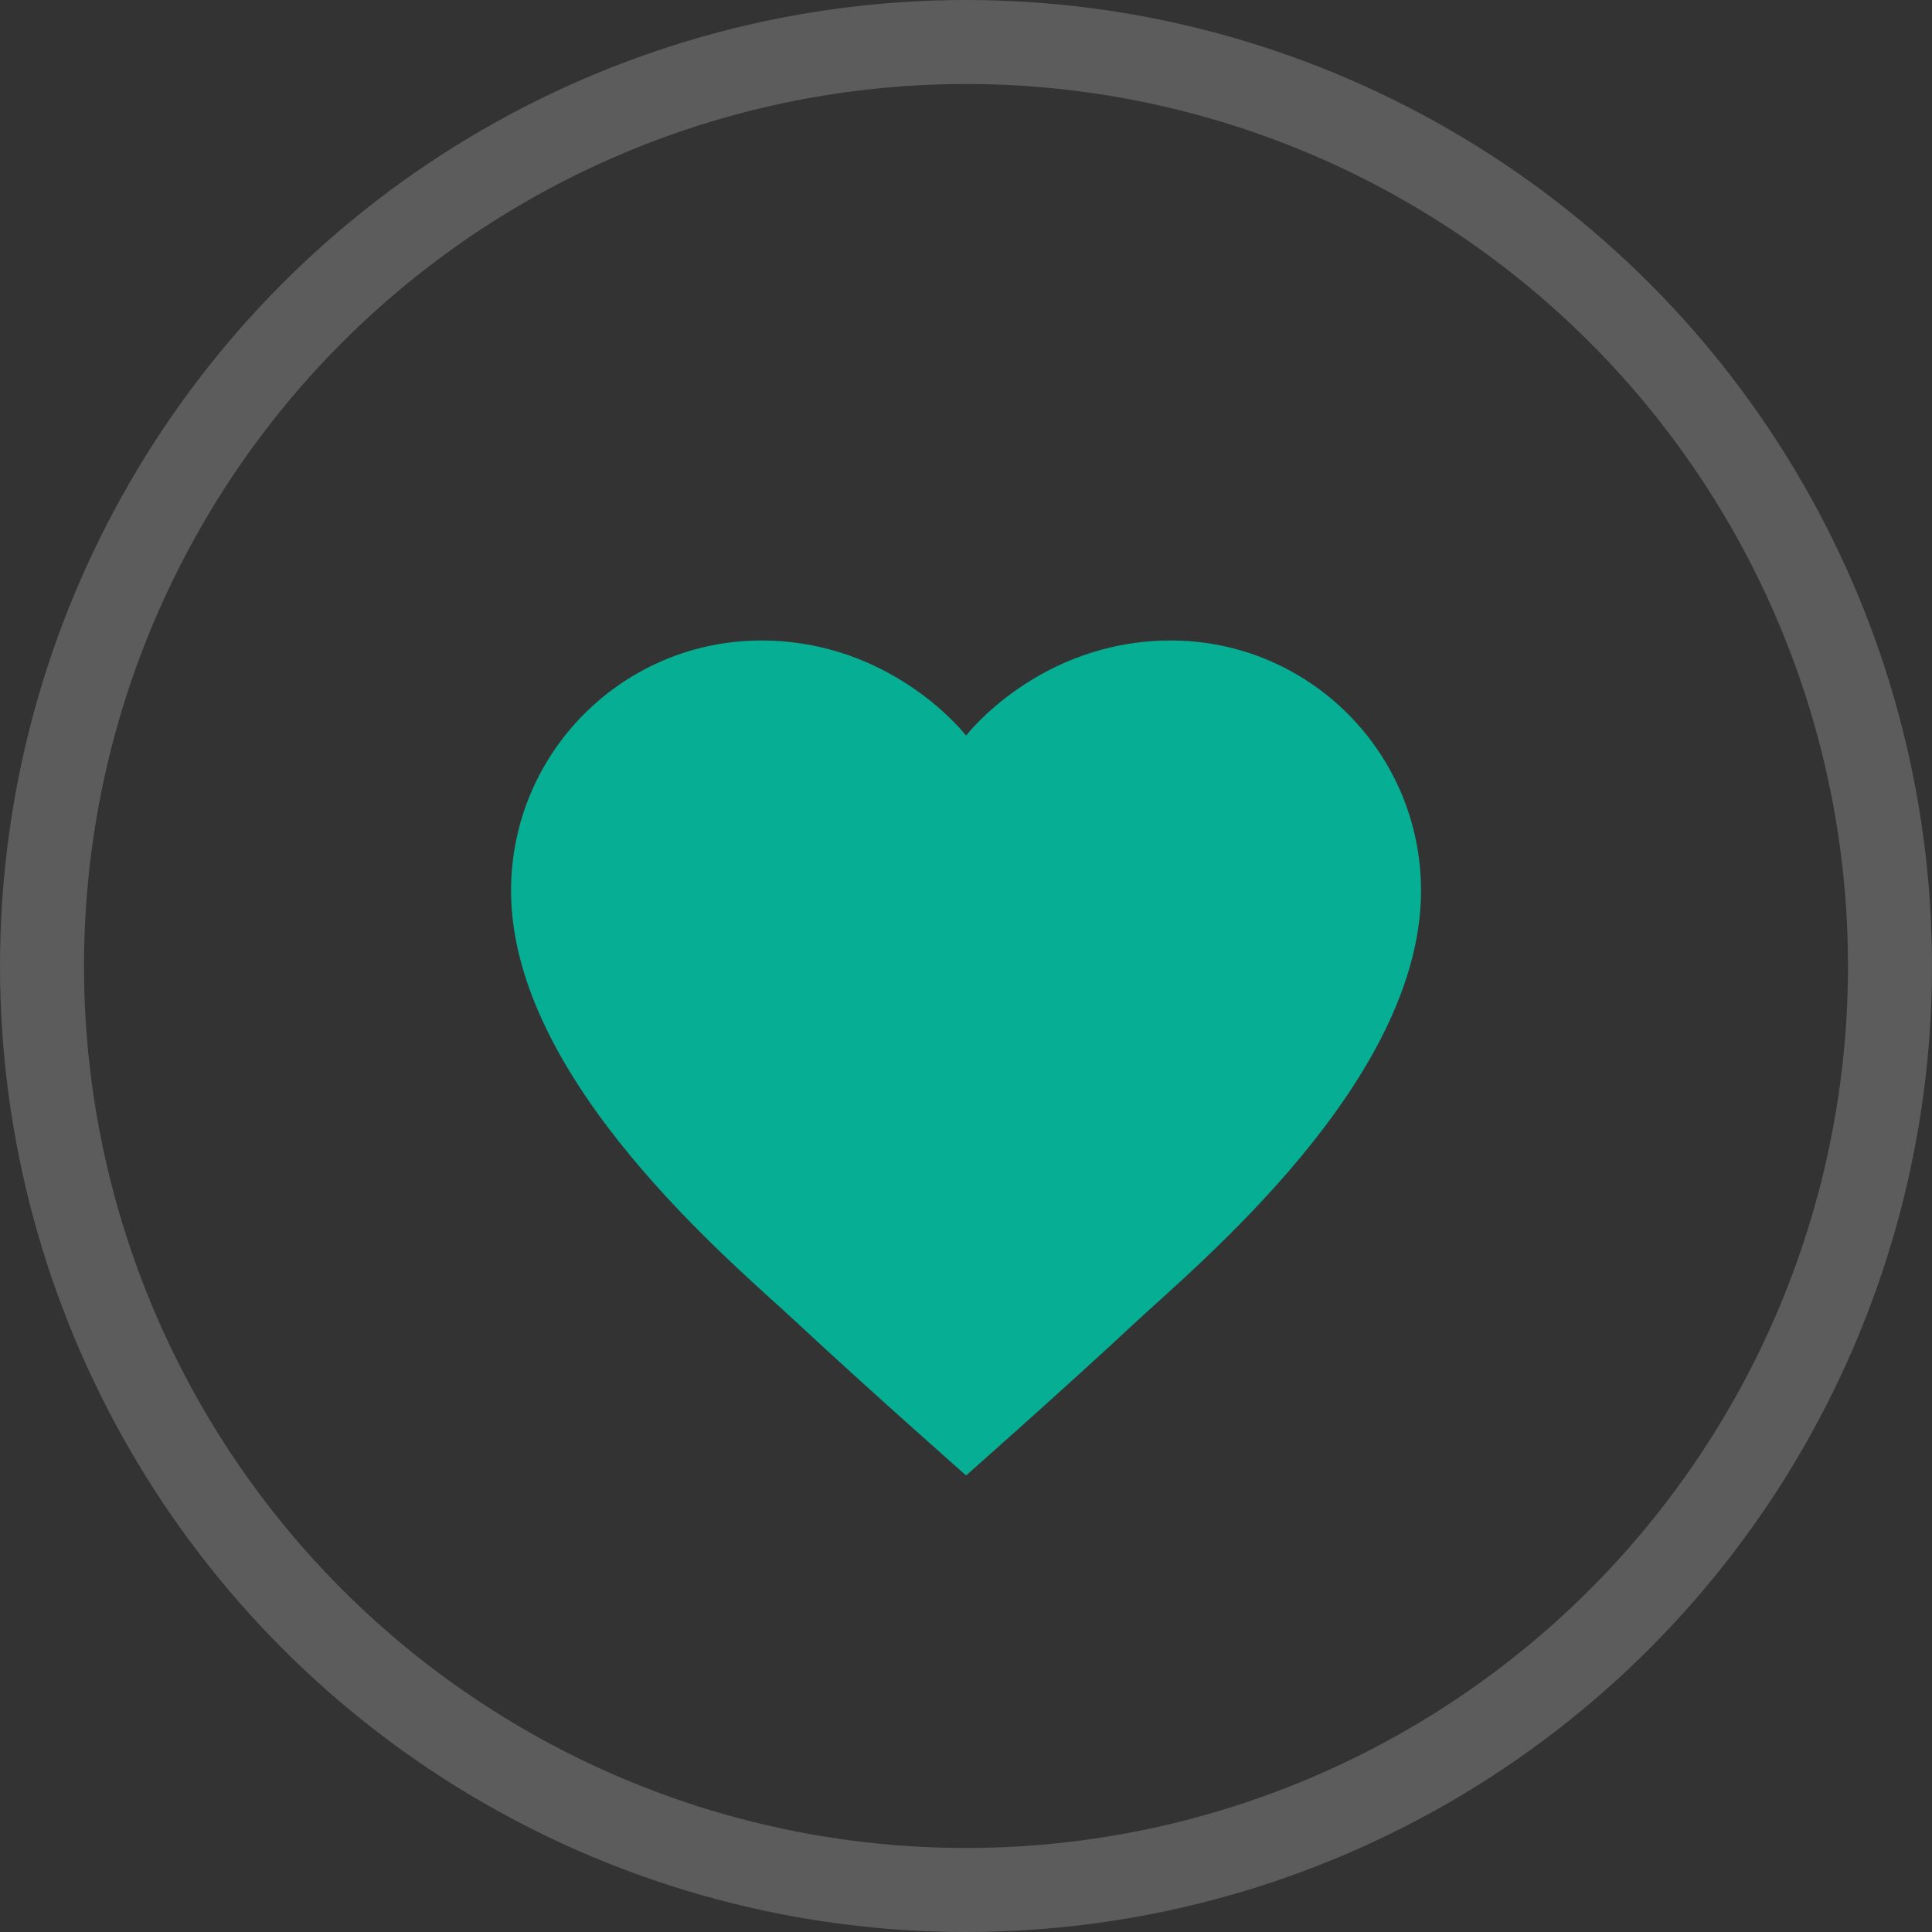
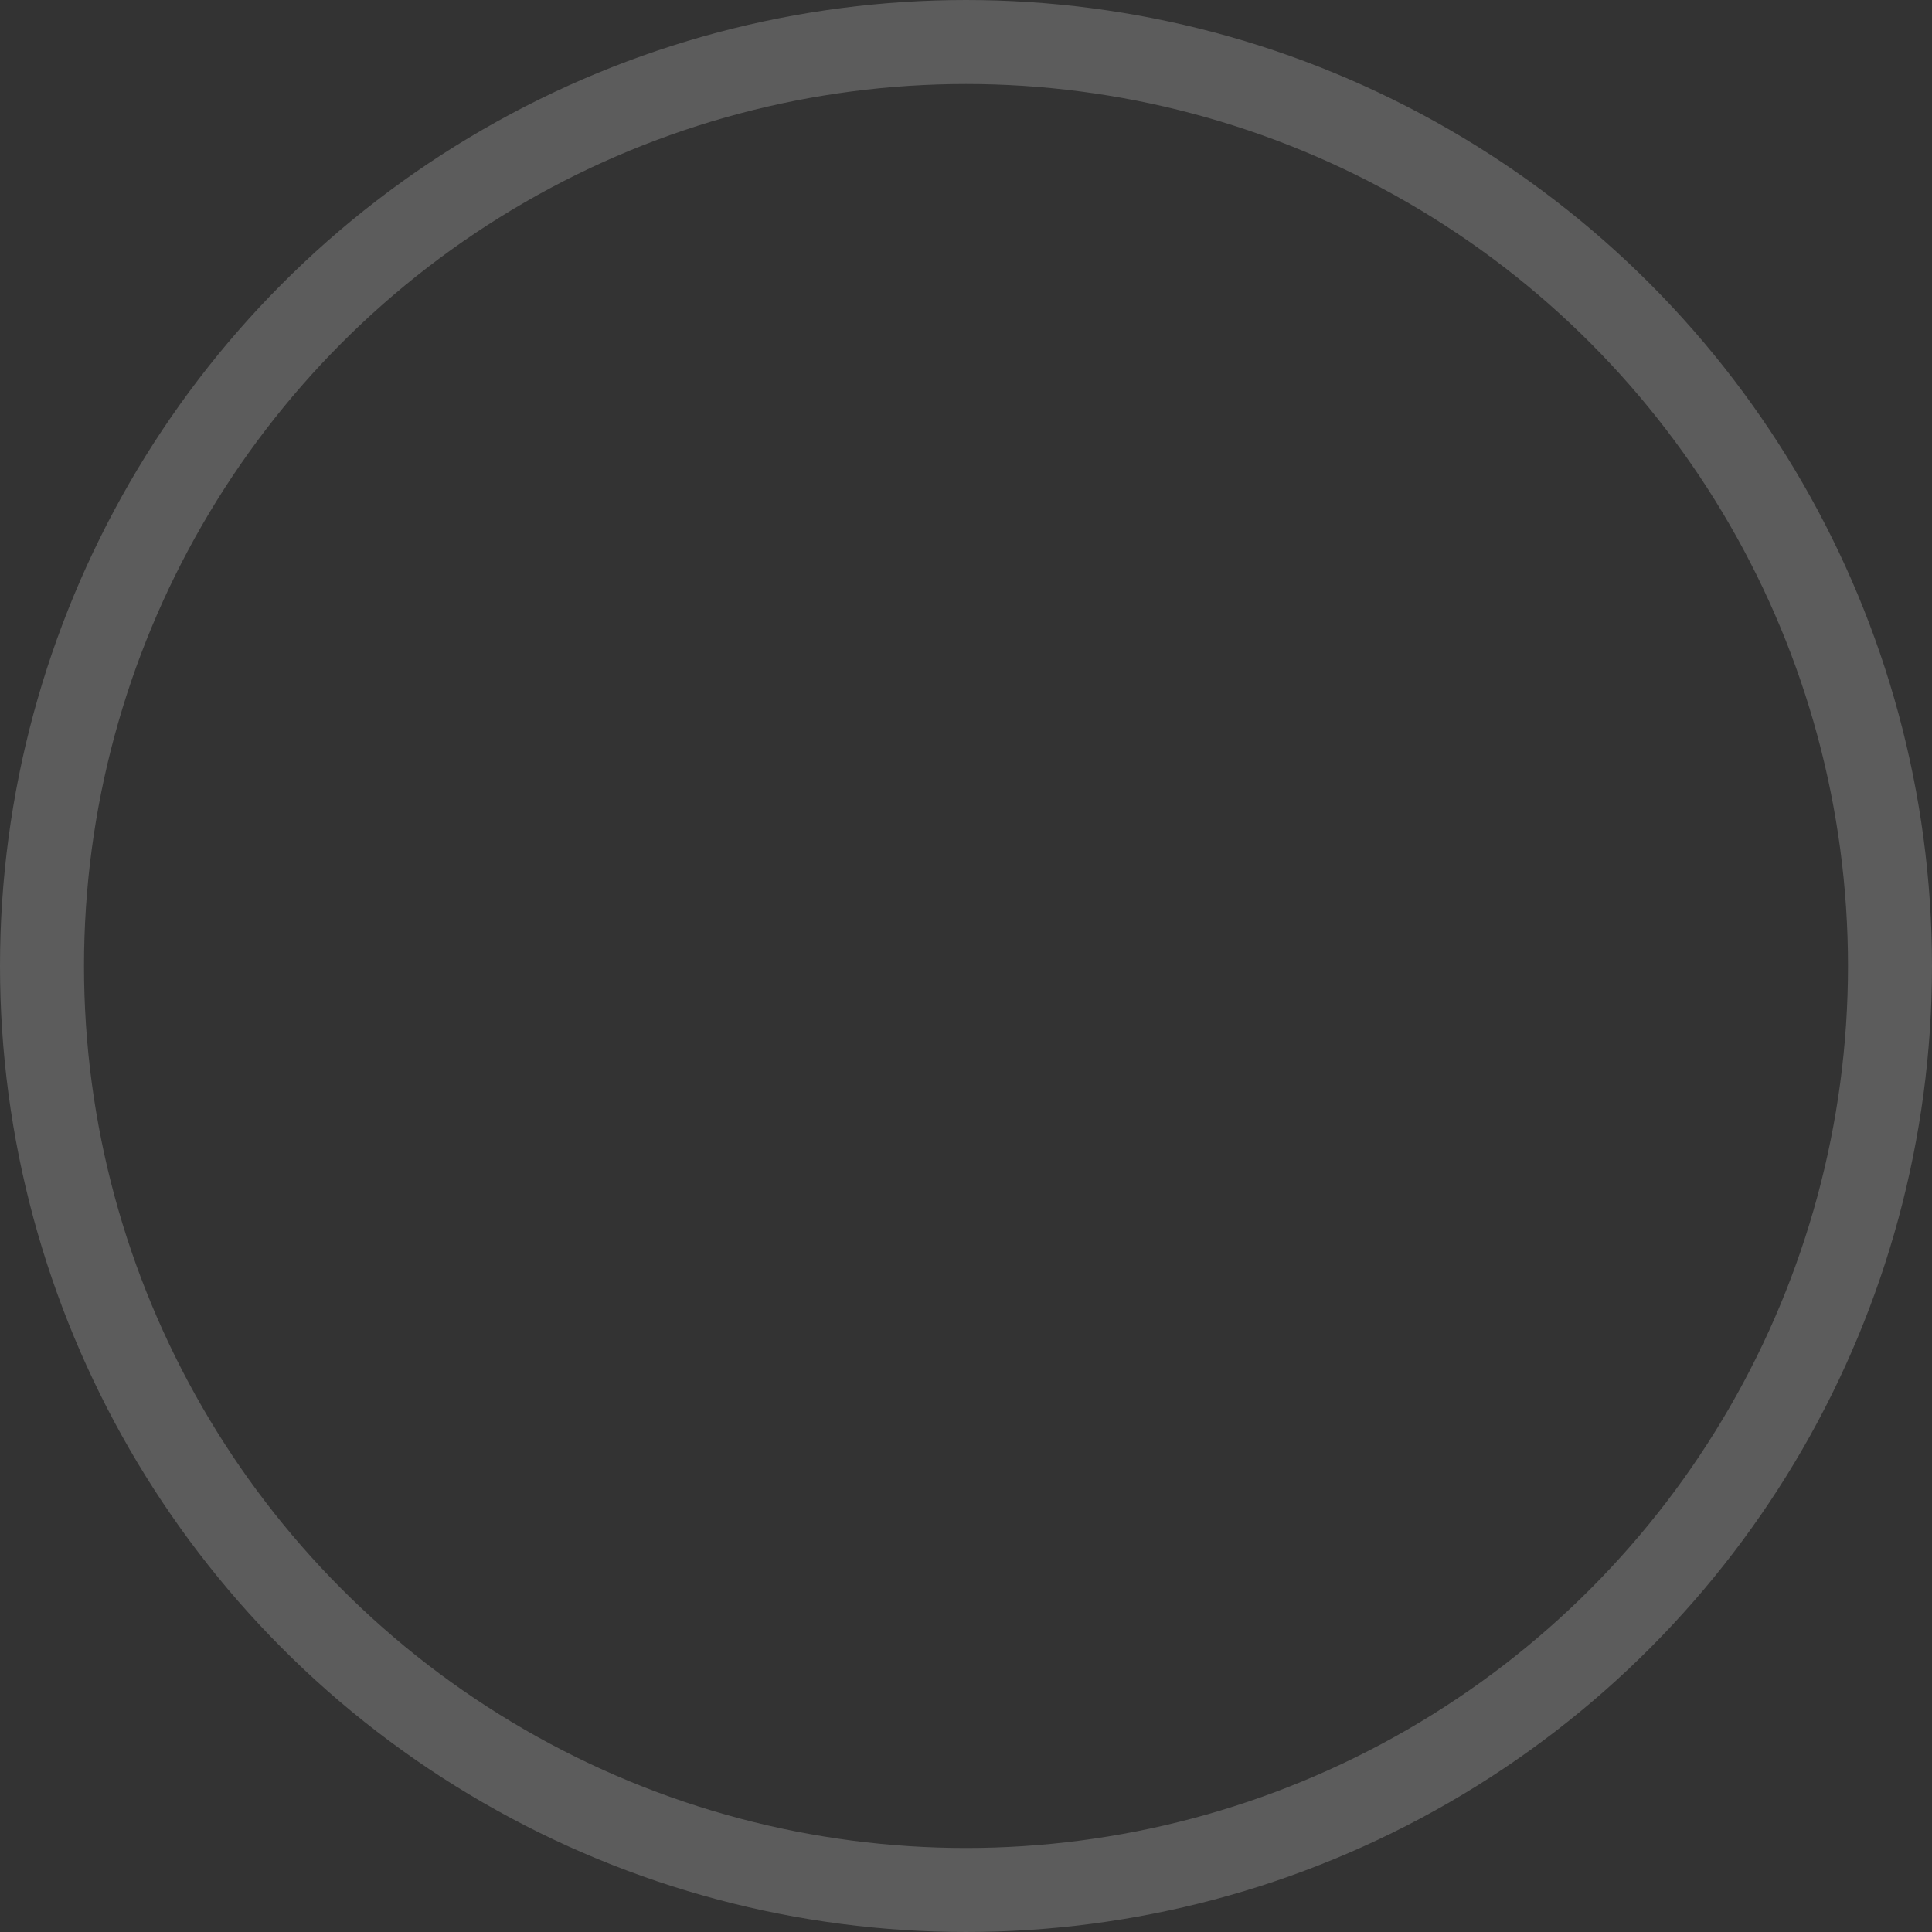
<svg xmlns="http://www.w3.org/2000/svg" width="23" height="23" viewBox="0 0 23 23" fill="none">
  <rect x="0" y="0" width="23" height="23" fill="#333333" stroke="none" />
  <circle opacity="0.2" cx="11.5" cy="11.5" r="11" stroke="white" />
-   <path d="M13.938 7.625C12.37 7.625 11.501 8.757 11.501 8.757C11.501 8.757 10.631 7.625 9.063 7.625C7.418 7.625 6.084 8.959 6.084 10.604C6.084 12.864 8.745 15.053 9.486 15.745C10.34 16.541 11.501 17.565 11.501 17.565C11.501 17.565 12.661 16.541 13.515 15.745C14.257 15.053 16.917 12.864 16.917 10.604C16.917 8.959 15.584 7.625 13.938 7.625Z" fill="#06AE94" />
</svg>